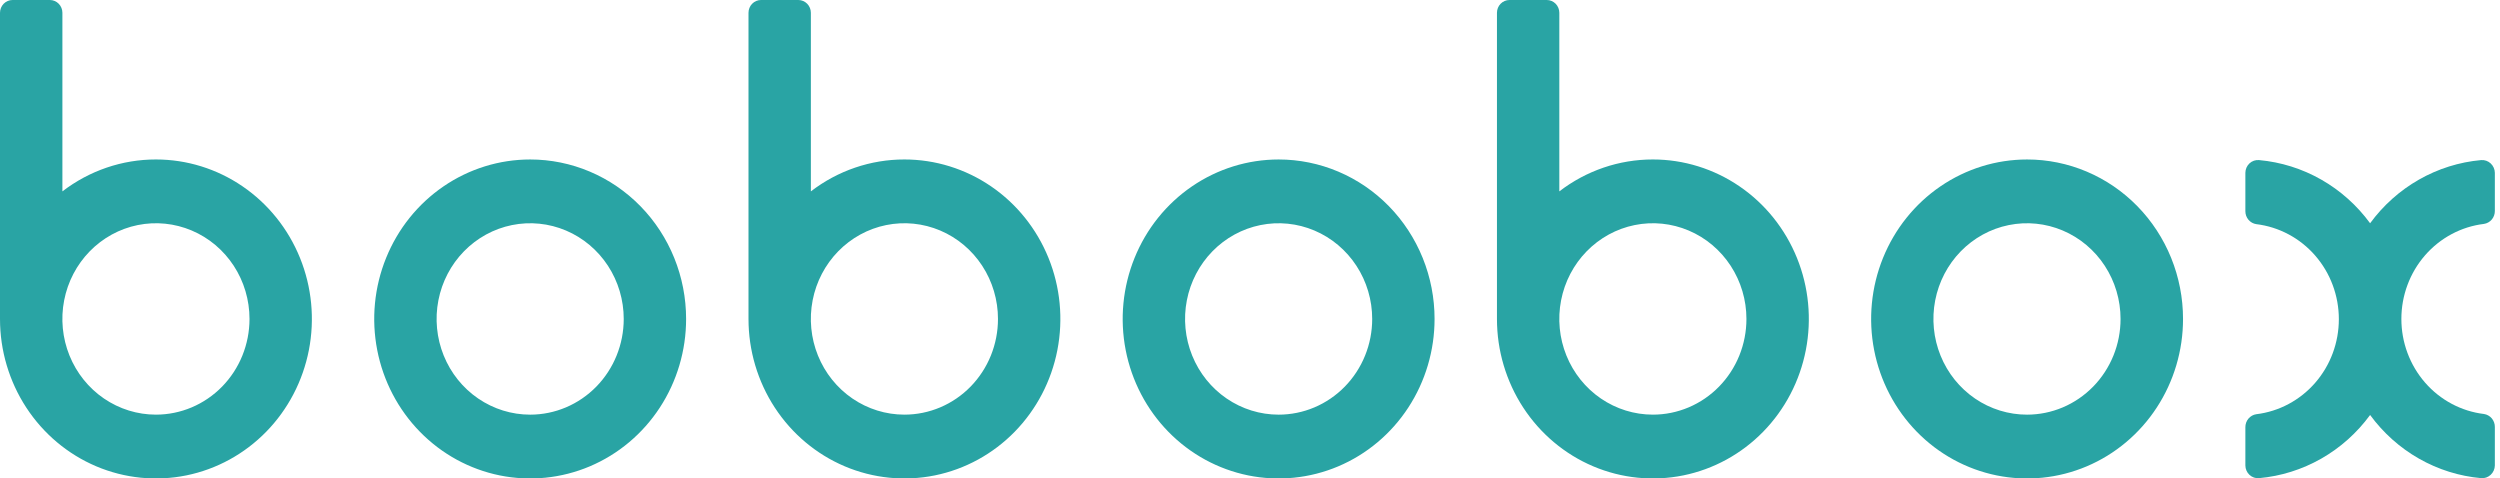
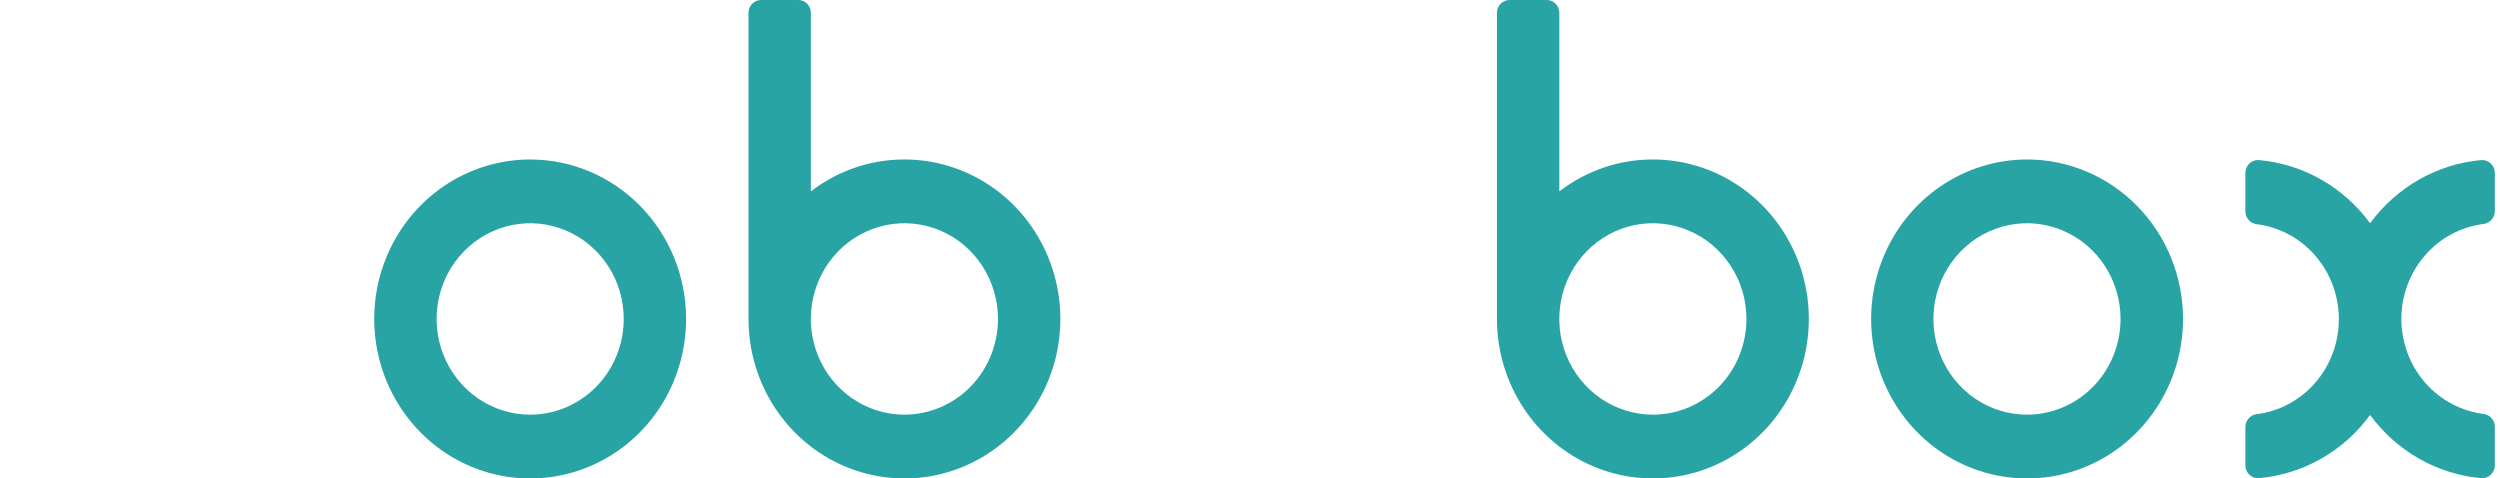
<svg xmlns="http://www.w3.org/2000/svg" width="418px" height="80px" viewBox="0 0 418 80" version="1.1">
  <title>Group</title>
  <g id="Page-2" stroke="none" stroke-width="1" fill="none" fill-rule="evenodd">
    <g id="Group" fill="#29A4A4" fill-rule="nonzero">
      <path d="M415.315,37.438 C415.825,37.363 416.292,37.101 416.629,36.702 C416.962,36.302 417.145,35.791 417.139,35.264 L417.139,28.898 C417.135,28.6 417.072,28.306 416.949,28.035 C416.829,27.764 416.655,27.521 416.439,27.321 C416.225,27.121 415.969,26.969 415.695,26.874 C415.419,26.778 415.125,26.742 414.835,26.767 C411.192,27.096 407.655,28.206 404.459,30.026 C401.262,31.846 398.476,34.334 396.282,37.329 C394.089,34.334 391.302,31.846 388.106,30.026 C384.909,28.206 381.372,27.096 377.726,26.767 C377.436,26.739 377.142,26.773 376.866,26.867 C376.589,26.961 376.332,27.113 376.116,27.314 C375.899,27.514 375.726,27.759 375.609,28.031 C375.489,28.304 375.429,28.599 375.426,28.898 L375.426,35.303 C375.422,35.83 375.602,36.341 375.939,36.741 C376.276,37.141 376.739,37.402 377.249,37.477 C381.056,37.938 384.562,39.81 387.106,42.739 C389.652,45.667 391.056,49.449 391.056,53.367 C391.056,57.286 389.652,61.068 387.106,63.997 C384.562,66.926 381.056,68.798 377.249,69.258 C376.739,69.333 376.276,69.595 375.939,69.995 C375.602,70.394 375.422,70.905 375.426,71.432 L375.426,77.815 C375.429,78.114 375.489,78.409 375.609,78.682 C375.726,78.955 375.899,79.199 376.116,79.4 C376.332,79.6 376.589,79.753 376.866,79.847 C377.142,79.941 377.436,79.975 377.726,79.946 C381.372,79.618 384.909,78.507 388.106,76.688 C391.302,74.868 394.089,72.379 396.282,69.384 C398.476,72.379 401.262,74.868 404.459,76.688 C407.655,78.507 411.192,79.618 414.835,79.946 C415.125,79.971 415.419,79.935 415.695,79.84 C415.969,79.744 416.225,79.592 416.439,79.392 C416.655,79.193 416.829,78.95 416.949,78.678 C417.072,78.407 417.135,78.113 417.139,77.815 L417.139,71.393 C417.145,70.866 416.962,70.355 416.629,69.955 C416.292,69.555 415.825,69.294 415.315,69.219 C411.512,68.759 408.005,66.886 405.459,63.957 C402.916,61.029 401.509,57.247 401.509,53.328 C401.509,49.41 402.916,45.628 405.459,42.699 C408.005,39.771 411.512,37.898 415.315,37.438 Z" id="Path" />
      <path d="M276.36,26.663 C270.718,26.656 265.227,28.529 260.719,31.999 L260.719,2.139 C260.718,1.572 260.497,1.027 260.104,0.626 C259.711,0.225 259.178,1.06131888e-06 258.623,1.06131888e-06 L252.382,1.06131888e-06 C251.828,1.06131888e-06 251.296,0.225 250.903,0.627 C250.511,1.028 250.291,1.572 250.291,2.139 L250.291,53.331 C250.291,58.605 251.82,63.761 254.685,68.147 C257.55,72.533 261.623,75.951 266.387,77.969 C271.152,79.987 276.394,80.515 281.452,79.486 C286.51,78.456 291.155,75.916 294.801,72.186 C298.448,68.456 300.93,63.704 301.936,58.531 C302.942,53.357 302.425,47.995 300.451,43.123 C298.477,38.25 295.134,34.085 290.846,31.155 C286.558,28.226 281.516,26.662 276.36,26.663 Z M276.36,69.328 C273.265,69.328 270.24,68.389 267.667,66.631 C265.094,64.872 263.089,62.373 261.905,59.449 C260.721,56.525 260.412,53.307 261.016,50.203 C261.62,47.099 263.11,44.248 265.299,42.01 C267.487,39.773 270.275,38.249 273.31,37.632 C276.345,37.015 279.491,37.333 282.349,38.544 C285.208,39.756 287.651,41.808 289.369,44.44 C291.088,47.072 292.005,50.166 292.004,53.331 C292.004,55.432 291.599,57.512 290.813,59.454 C290.027,61.395 288.874,63.158 287.421,64.644 C285.969,66.13 284.244,67.308 282.346,68.111 C280.448,68.915 278.414,69.329 276.36,69.328 Z" id="Shape" />
-       <path d="M213.786,26.665 C208.63,26.665 203.589,28.229 199.301,31.159 C195.013,34.089 191.671,38.254 189.698,43.127 C187.725,48 187.208,53.362 188.214,58.535 C189.22,63.708 191.703,68.46 195.35,72.189 C198.996,75.919 203.642,78.459 208.7,79.488 C213.757,80.517 219,79.989 223.764,77.97 C228.528,75.952 232.6,72.534 235.465,68.148 C238.33,63.763 239.859,58.607 239.859,53.332 C239.86,49.83 239.186,46.362 237.876,43.127 C236.565,39.891 234.645,36.951 232.224,34.474 C229.803,31.998 226.928,30.034 223.764,28.694 C220.601,27.354 217.21,26.664 213.786,26.665 Z M213.786,69.33 C210.692,69.33 207.667,68.391 205.094,66.632 C202.521,64.874 200.516,62.375 199.332,59.45 C198.148,56.526 197.839,53.309 198.443,50.205 C199.047,47.1 200.537,44.25 202.725,42.012 C204.914,39.774 207.702,38.251 210.736,37.634 C213.772,37.017 216.917,37.334 219.776,38.546 C222.635,39.758 225.078,41.809 226.796,44.441 C228.515,47.073 229.432,50.167 229.431,53.332 C229.431,55.433 229.026,57.514 228.24,59.455 C227.454,61.396 226.301,63.16 224.848,64.646 C223.395,66.131 221.671,67.309 219.773,68.113 C217.875,68.917 215.84,69.33 213.786,69.33 Z" id="Shape" />
      <path d="M151.217,26.663 C145.575,26.656 140.085,28.529 135.577,31.999 L135.577,2.139 C135.576,1.573 135.356,1.03 134.964,0.629 C134.573,0.229 134.043,0.002 133.489,1.06131888e-06 L127.24,1.06131888e-06 C126.686,1.06131888e-06 126.154,0.225 125.761,0.627 C125.369,1.028 125.149,1.572 125.149,2.139 L125.149,53.331 C125.149,58.605 126.678,63.761 129.543,68.147 C132.408,72.533 136.48,75.951 141.245,77.969 C146.009,79.987 151.252,80.515 156.31,79.486 C161.368,78.456 166.013,75.916 169.66,72.186 C173.305,68.456 175.788,63.704 176.794,58.531 C177.799,53.357 177.282,47.995 175.308,43.123 C173.334,38.25 169.992,34.085 165.704,31.155 C161.416,28.226 156.374,26.662 151.217,26.663 Z M151.217,69.328 C148.123,69.328 145.098,68.389 142.525,66.631 C139.952,64.872 137.947,62.373 136.763,59.449 C135.579,56.525 135.27,53.307 135.874,50.203 C136.478,47.099 137.968,44.248 140.156,42.01 C142.345,39.773 145.133,38.249 148.168,37.632 C151.203,37.015 154.349,37.333 157.207,38.544 C160.066,39.756 162.509,41.808 164.227,44.44 C165.946,47.072 166.863,50.166 166.862,53.331 C166.862,55.432 166.457,57.512 165.671,59.454 C164.885,61.395 163.732,63.158 162.28,64.644 C160.827,66.13 159.102,67.308 157.204,68.111 C155.306,68.915 153.272,69.329 151.217,69.328 Z" id="Shape" />
      <path d="M88.644,26.665 C83.487,26.665 78.446,28.229 74.159,31.159 C69.871,34.089 66.529,38.254 64.556,43.127 C62.582,48 62.066,53.362 63.072,58.535 C64.078,63.708 66.561,68.46 70.208,72.189 C73.854,75.919 78.5,78.459 83.557,79.488 C88.615,80.517 93.857,79.989 98.622,77.97 C103.386,75.952 107.458,72.534 110.323,68.148 C113.188,63.763 114.717,58.607 114.717,53.332 C114.717,49.83 114.043,46.362 112.733,43.127 C111.423,39.891 109.503,36.951 107.081,34.474 C104.66,31.998 101.786,30.034 98.622,28.694 C95.459,27.354 92.068,26.664 88.644,26.665 Z M88.644,69.33 C85.55,69.33 82.525,68.391 79.952,66.632 C77.379,64.874 75.374,62.375 74.19,59.45 C73.006,56.526 72.696,53.309 73.3,50.205 C73.904,47.1 75.395,44.25 77.583,42.012 C79.772,39.774 82.56,38.251 85.595,37.634 C88.63,37.017 91.775,37.334 94.634,38.546 C97.492,39.758 99.935,41.809 101.654,44.441 C103.372,47.073 104.289,50.167 104.288,53.332 C104.287,57.575 102.639,61.644 99.705,64.644 C96.771,67.644 92.792,69.33 88.644,69.33 Z" id="Shape" />
-       <path d="M26.077,26.663 C20.434,26.656 14.942,28.529 10.433,31.999 L10.433,2.139 C10.433,1.572 10.212,1.028 9.82,0.627 C9.428,0.225 8.896,0 8.341,0 L2.1,0 C1.825,0 1.552,0.054 1.298,0.162 C1.043,0.269 0.812,0.426 0.617,0.625 C0.422,0.823 0.267,1.059 0.161,1.319 C0.055,1.579 0.001,1.858 0,2.139 L0,53.331 C0,58.605 1.529,63.761 4.394,68.147 C7.259,72.532 11.331,75.95 16.095,77.969 C20.859,79.987 26.102,80.515 31.159,79.486 C36.217,78.457 40.863,75.917 44.509,72.188 C48.156,68.458 50.639,63.706 51.645,58.533 C52.651,53.36 52.135,47.998 50.161,43.126 C48.188,38.253 44.846,34.088 40.558,31.158 C36.271,28.227 31.23,26.663 26.073,26.663 L26.077,26.663 Z M26.073,69.328 C22.978,69.328 19.954,68.389 17.381,66.631 C14.808,64.872 12.803,62.373 11.619,59.449 C10.435,56.525 10.125,53.307 10.729,50.203 C11.333,47.099 12.824,44.248 15.012,42.01 C17.2,39.773 19.988,38.249 23.023,37.632 C26.058,37.015 29.204,37.333 32.063,38.544 C34.921,39.756 37.364,41.808 39.083,44.44 C40.802,47.072 41.718,50.166 41.718,53.331 C41.716,57.574 40.068,61.643 37.134,64.643 C34.2,67.643 30.221,69.328 26.073,69.328 Z" id="Shape" />
      <path d="M338.929,26.665 C333.773,26.665 328.73,28.229 324.443,31.159 C320.155,34.089 316.814,38.254 314.84,43.127 C312.867,48 312.35,53.362 313.356,58.535 C314.362,63.708 316.846,68.46 320.492,72.189 C324.138,75.919 328.784,78.459 333.843,79.488 C338.899,80.517 344.143,79.989 348.906,77.97 C353.669,75.952 357.743,72.534 360.606,68.148 C363.473,63.763 365.003,58.607 365.003,53.332 C365.003,49.83 364.329,46.362 363.019,43.127 C361.709,39.891 359.786,36.951 357.366,34.474 C354.946,31.998 352.069,30.034 348.906,28.694 C345.743,27.354 342.353,26.664 338.929,26.665 Z M338.929,69.33 C335.833,69.333 332.806,68.397 330.231,66.641 C327.656,64.885 325.649,62.386 324.462,59.463 C323.276,56.539 322.964,53.321 323.566,50.215 C324.168,47.11 325.657,44.258 327.844,42.018 C330.032,39.779 332.819,38.253 335.856,37.635 C338.889,37.017 342.036,37.333 344.896,38.544 C347.756,39.756 350.199,41.807 351.919,44.44 C353.639,47.072 354.556,50.167 354.556,53.332 C354.556,55.433 354.153,57.514 353.366,59.455 C352.579,61.396 351.426,63.16 349.973,64.646 C348.519,66.131 346.796,67.309 344.899,68.113 C342.999,68.917 340.966,69.33 338.913,69.33" id="Shape" />
    </g>
  </g>
</svg>